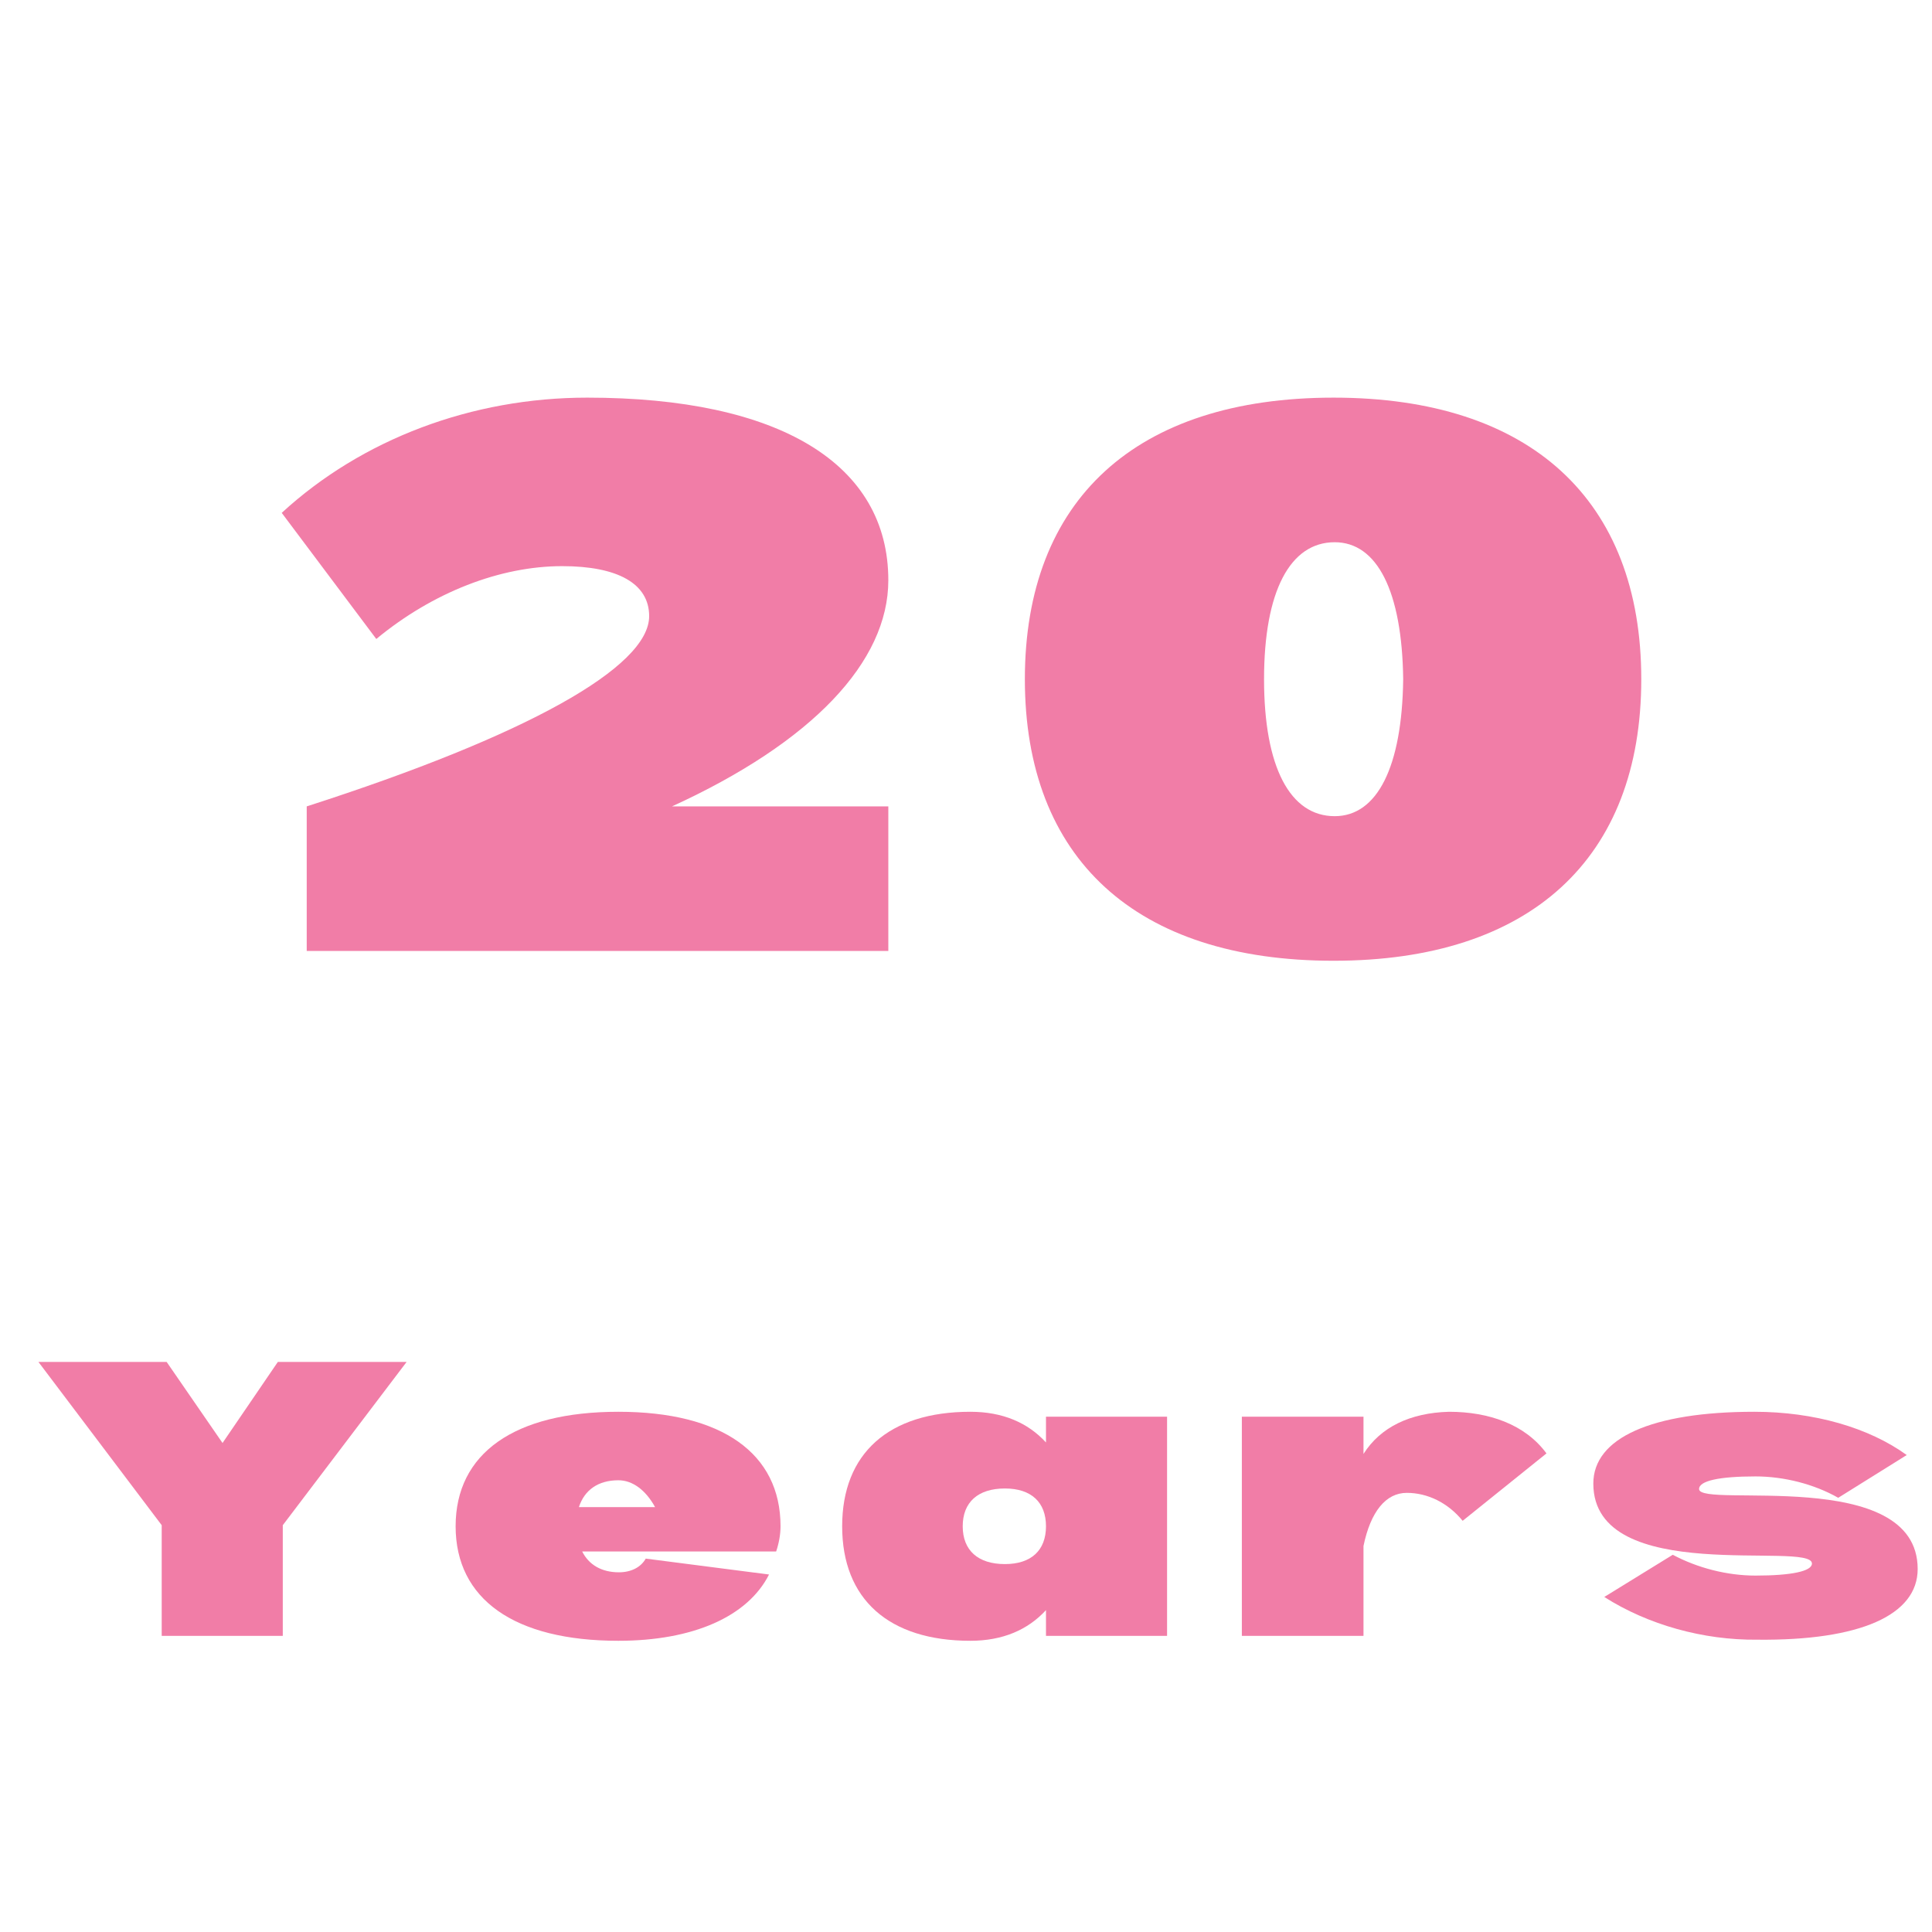
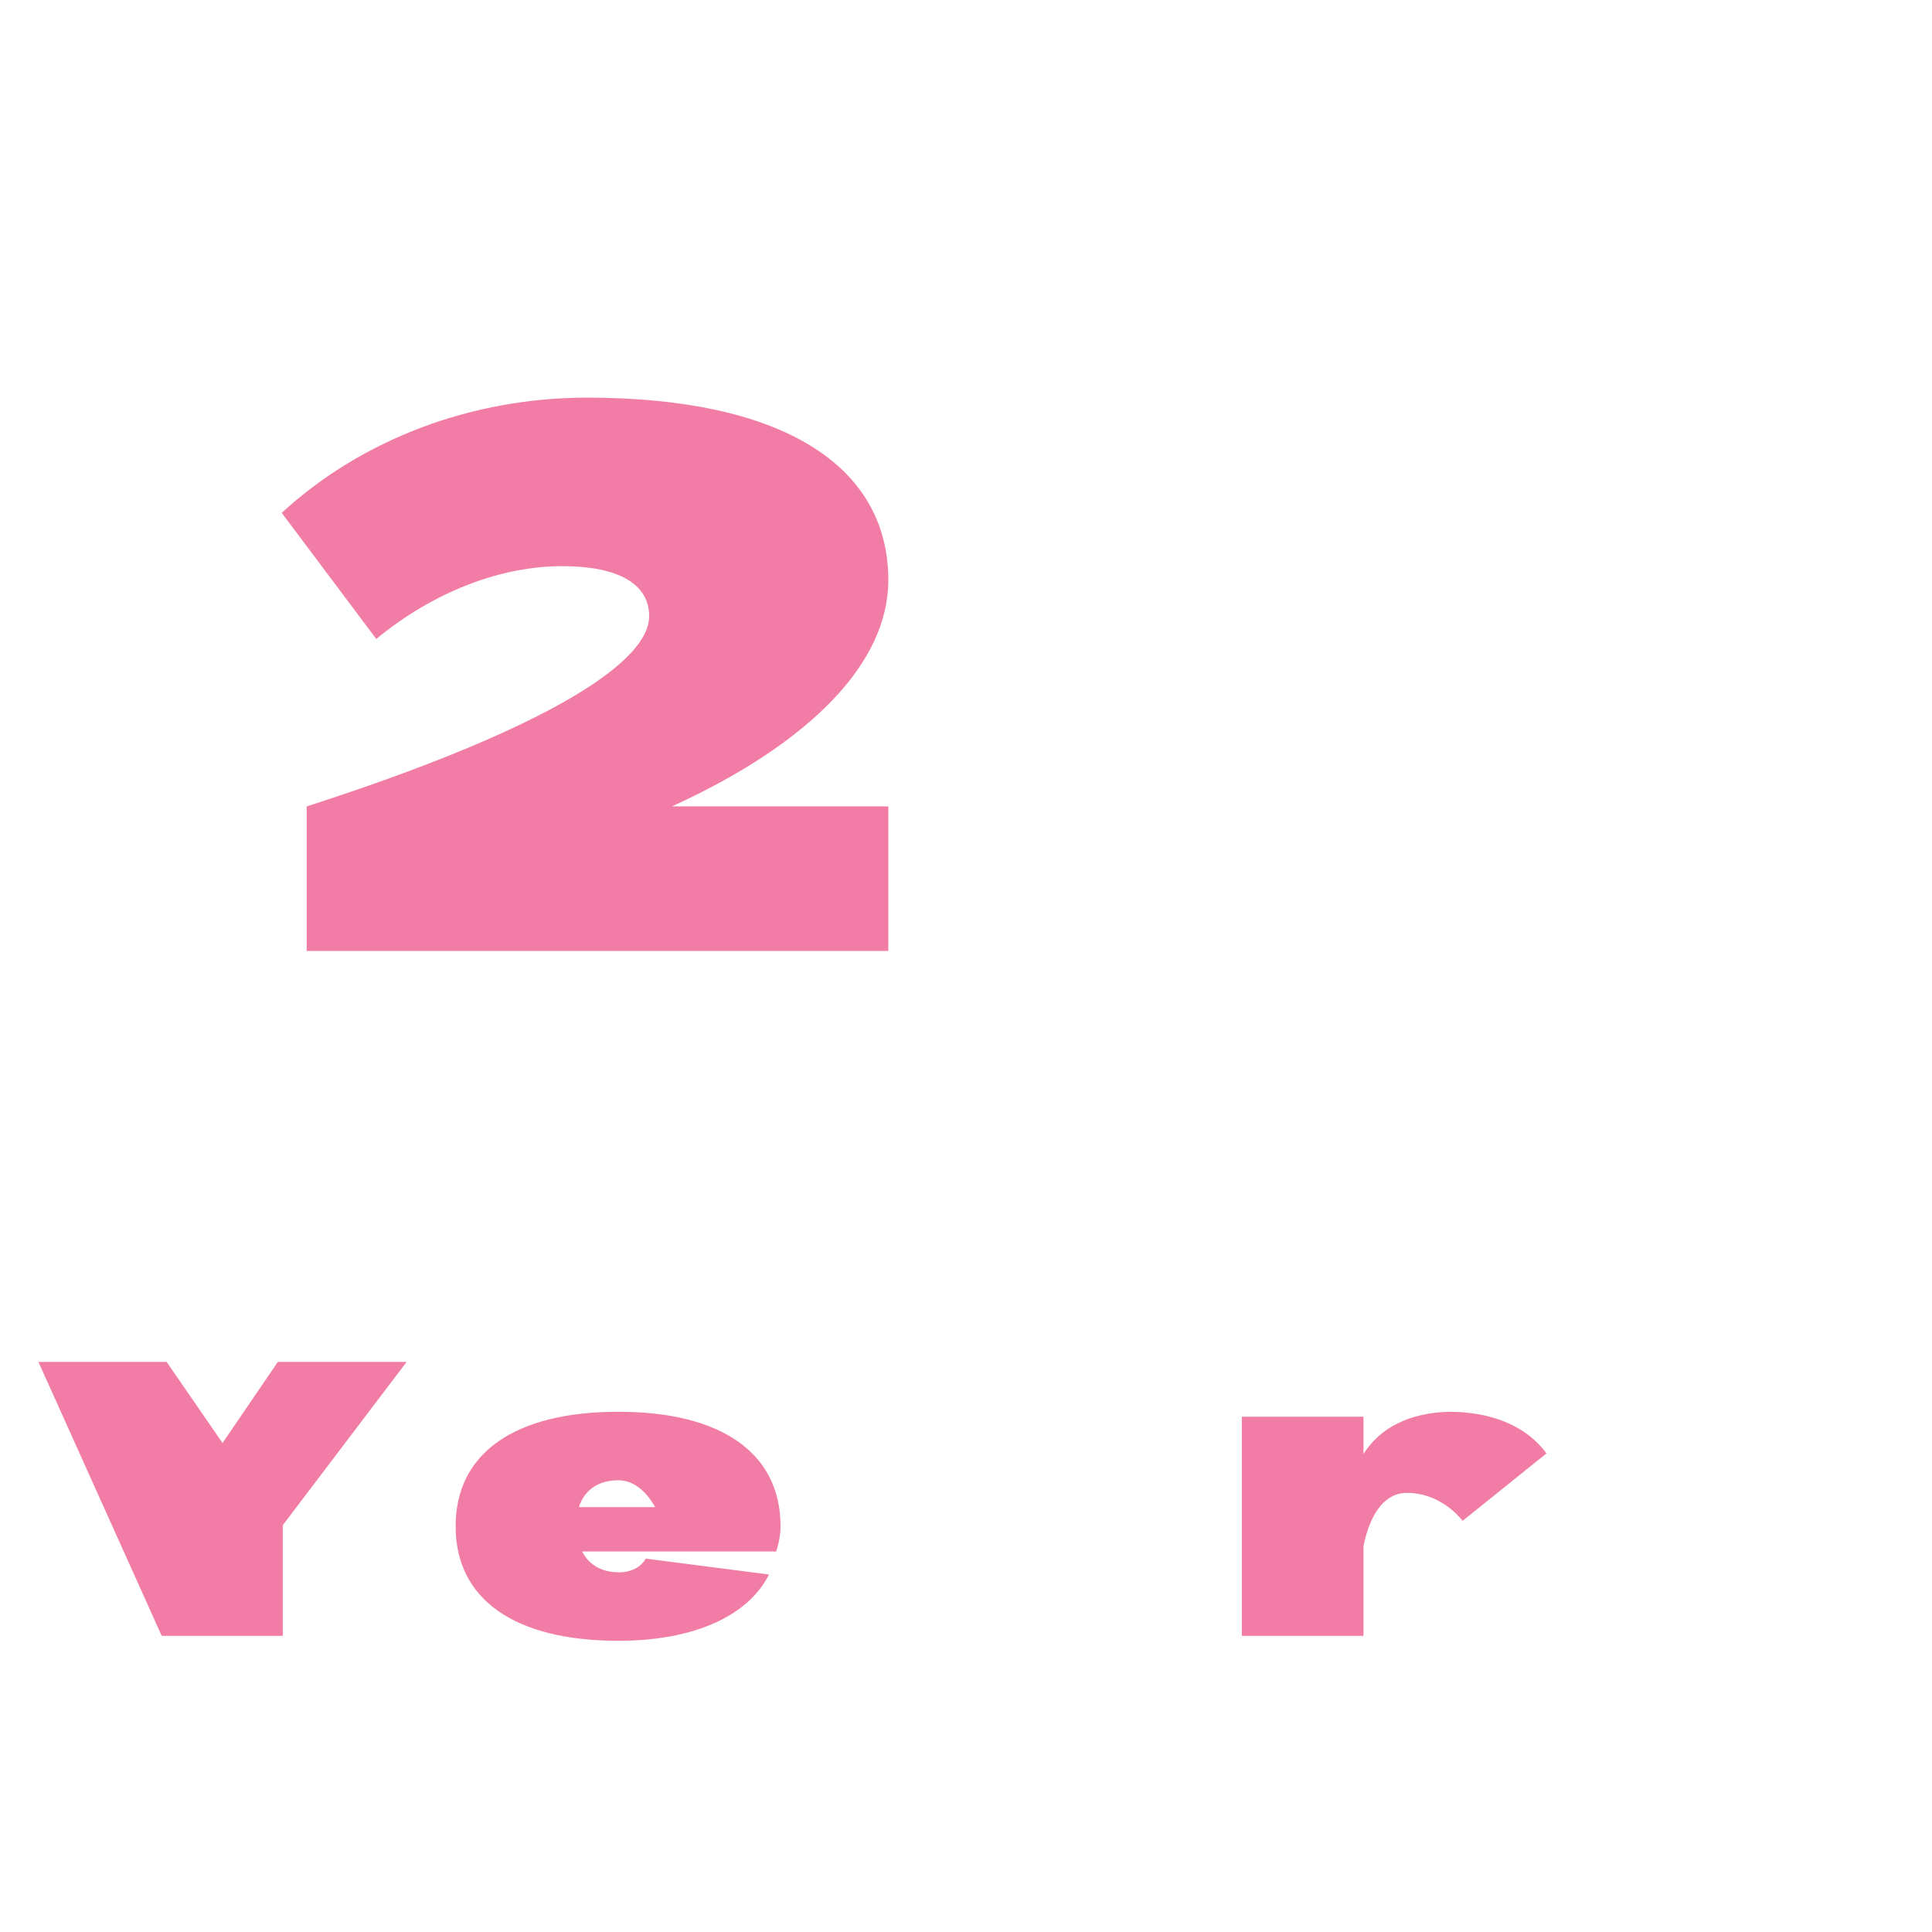
<svg xmlns="http://www.w3.org/2000/svg" width="512" viewBox="0 0 384 384" height="512" preserveAspectRatio="xMidYMid meet">
  <defs>
    <g />
  </defs>
-   <rect x="-38.4" width="460.8" fill="#ffffff" y="-38.4" height="460.8" fill-opacity="1" />
-   <rect x="-38.4" width="460.8" fill="#ffffff" y="-38.4" height="460.8" fill-opacity="1" />
  <g fill="#f17da7" fill-opacity="1">
    <g transform="translate(50.592, 189.014)">
      <g>
        <path d="M 125.969 -73.68 C 125.969 -96.801 104.363 -109.98 66.117 -109.98 C 43.215 -109.98 21.391 -101.77 5.402 -87.078 L 24.199 -62.012 C 35.438 -71.305 48.832 -76.488 61.148 -76.488 C 72.168 -76.488 78.434 -73.031 78.434 -66.551 C 78.434 -56.395 54.02 -42.781 10.371 -28.738 L 10.371 0 L 125.969 0 L 125.969 -28.738 L 82.973 -28.738 C 110.844 -41.484 125.969 -57.477 125.969 -73.68 Z M 125.969 -73.68 " />
      </g>
    </g>
  </g>
  <g fill="#f17da7" fill-opacity="1">
    <g transform="translate(196.571, 189.014)">
      <g>
-         <path d="M 68.496 1.945 C 107.605 1.945 129.645 -18.367 129.645 -54.02 C 129.645 -89.668 107.605 -109.98 68.496 -109.98 C 29.168 -109.98 7.129 -89.668 7.129 -54.02 C 7.129 -18.367 29.168 1.945 68.496 1.945 Z M 68.711 -26.793 C 59.852 -26.793 54.668 -36.516 54.668 -54.02 C 54.668 -71.52 59.852 -81.242 68.711 -81.242 C 77.137 -81.242 82.105 -71.52 82.324 -54.02 C 82.105 -36.516 77.137 -26.793 68.711 -26.793 Z M 68.711 -26.793 " />
-       </g>
+         </g>
    </g>
  </g>
  <g fill="#f17da7" fill-opacity="1">
    <g transform="translate(6.222, 325.14)">
      <g>
-         <path d="M 74.598 -54.449 L 49.004 -54.449 L 38.008 -38.332 L 26.898 -54.449 L 1.414 -54.449 L 25.918 -21.996 L 25.918 0 L 49.984 0 L 49.984 -21.996 Z M 74.598 -54.449 " />
+         <path d="M 74.598 -54.449 L 49.004 -54.449 L 38.008 -38.332 L 26.898 -54.449 L 1.414 -54.449 L 25.918 0 L 49.984 0 L 49.984 -21.996 Z M 74.598 -54.449 " />
      </g>
    </g>
  </g>
  <g fill="#f17da7" fill-opacity="1">
    <g transform="translate(87.403, 325.14)">
      <g>
        <path d="M 67.734 -21.781 C 67.734 -36.266 56.082 -44.539 35.5 -44.539 C 14.809 -44.539 3.156 -36.266 3.156 -21.781 C 3.156 -7.297 14.809 0.98 35.5 0.98 C 50.312 0.98 61.203 -3.812 65.449 -12.195 L 40.945 -15.355 C 39.965 -13.613 38.008 -12.633 35.609 -12.633 C 32.125 -12.633 29.621 -14.156 28.312 -16.77 L 66.863 -16.77 C 67.41 -18.402 67.734 -20.148 67.734 -21.781 Z M 42.797 -25.59 L 27.66 -25.59 C 28.75 -28.969 31.473 -30.926 35.5 -30.926 C 38.332 -30.926 40.945 -28.969 42.797 -25.59 Z M 42.797 -25.59 " />
      </g>
    </g>
  </g>
  <g fill="#f17da7" fill-opacity="1">
    <g transform="translate(164.23, 325.14)">
      <g>
-         <path d="M 67.734 -43.559 L 43.668 -43.559 L 43.668 -38.441 C 40.074 -42.363 35.066 -44.539 28.641 -44.539 C 12.414 -44.539 3.156 -36.266 3.156 -21.781 C 3.156 -7.297 12.414 0.98 28.641 0.98 C 35.066 0.98 40.074 -1.199 43.668 -5.117 L 43.668 0 L 67.734 0 Z M 35.5 -14.266 C 30.164 -14.266 27.117 -16.988 27.117 -21.781 C 27.117 -26.57 30.164 -29.293 35.5 -29.293 C 40.73 -29.293 43.668 -26.57 43.668 -21.781 C 43.668 -16.988 40.73 -14.266 35.5 -14.266 Z M 35.5 -14.266 " />
-       </g>
+         </g>
    </g>
  </g>
  <g fill="#f17da7" fill-opacity="1">
    <g transform="translate(242.363, 325.14)">
      <g>
        <path d="M 45.629 -44.539 C 37.898 -44.324 32.016 -41.492 28.641 -36.156 L 28.641 -43.559 L 4.465 -43.559 L 4.465 0 L 28.641 0 L 28.641 -17.859 C 30.055 -24.719 33.105 -28.422 37.242 -28.422 C 41.383 -28.422 45.41 -26.461 48.352 -22.867 L 65.012 -36.266 C 60.766 -42.035 53.578 -44.539 45.629 -44.539 Z M 45.629 -44.539 " />
      </g>
    </g>
  </g>
  <g fill="#f17da7" fill-opacity="1">
    <g transform="translate(314.29, 325.14)">
      <g>
-         <path d="M 18.188 -16.117 C 23.086 -13.504 28.969 -11.98 34.629 -11.98 C 41.816 -11.98 45.848 -12.852 45.848 -14.375 C 45.848 -18.949 2.395 -9.691 2.395 -30.273 C 2.395 -39.312 13.938 -44.539 34.414 -44.539 C 46.281 -44.539 57.172 -41.383 64.688 -35.938 L 51.074 -27.441 C 46.281 -30.164 40.293 -31.691 34.629 -31.691 C 27.441 -31.691 23.414 -30.82 23.414 -29.184 C 23.414 -25.266 66.863 -33.867 66.863 -13.285 C 66.863 -4.137 55.43 0.98 34.957 0.762 C 24.285 0.871 13.285 -2.18 4.574 -7.73 Z M 18.188 -16.117 " />
-       </g>
+         </g>
    </g>
  </g>
</svg>